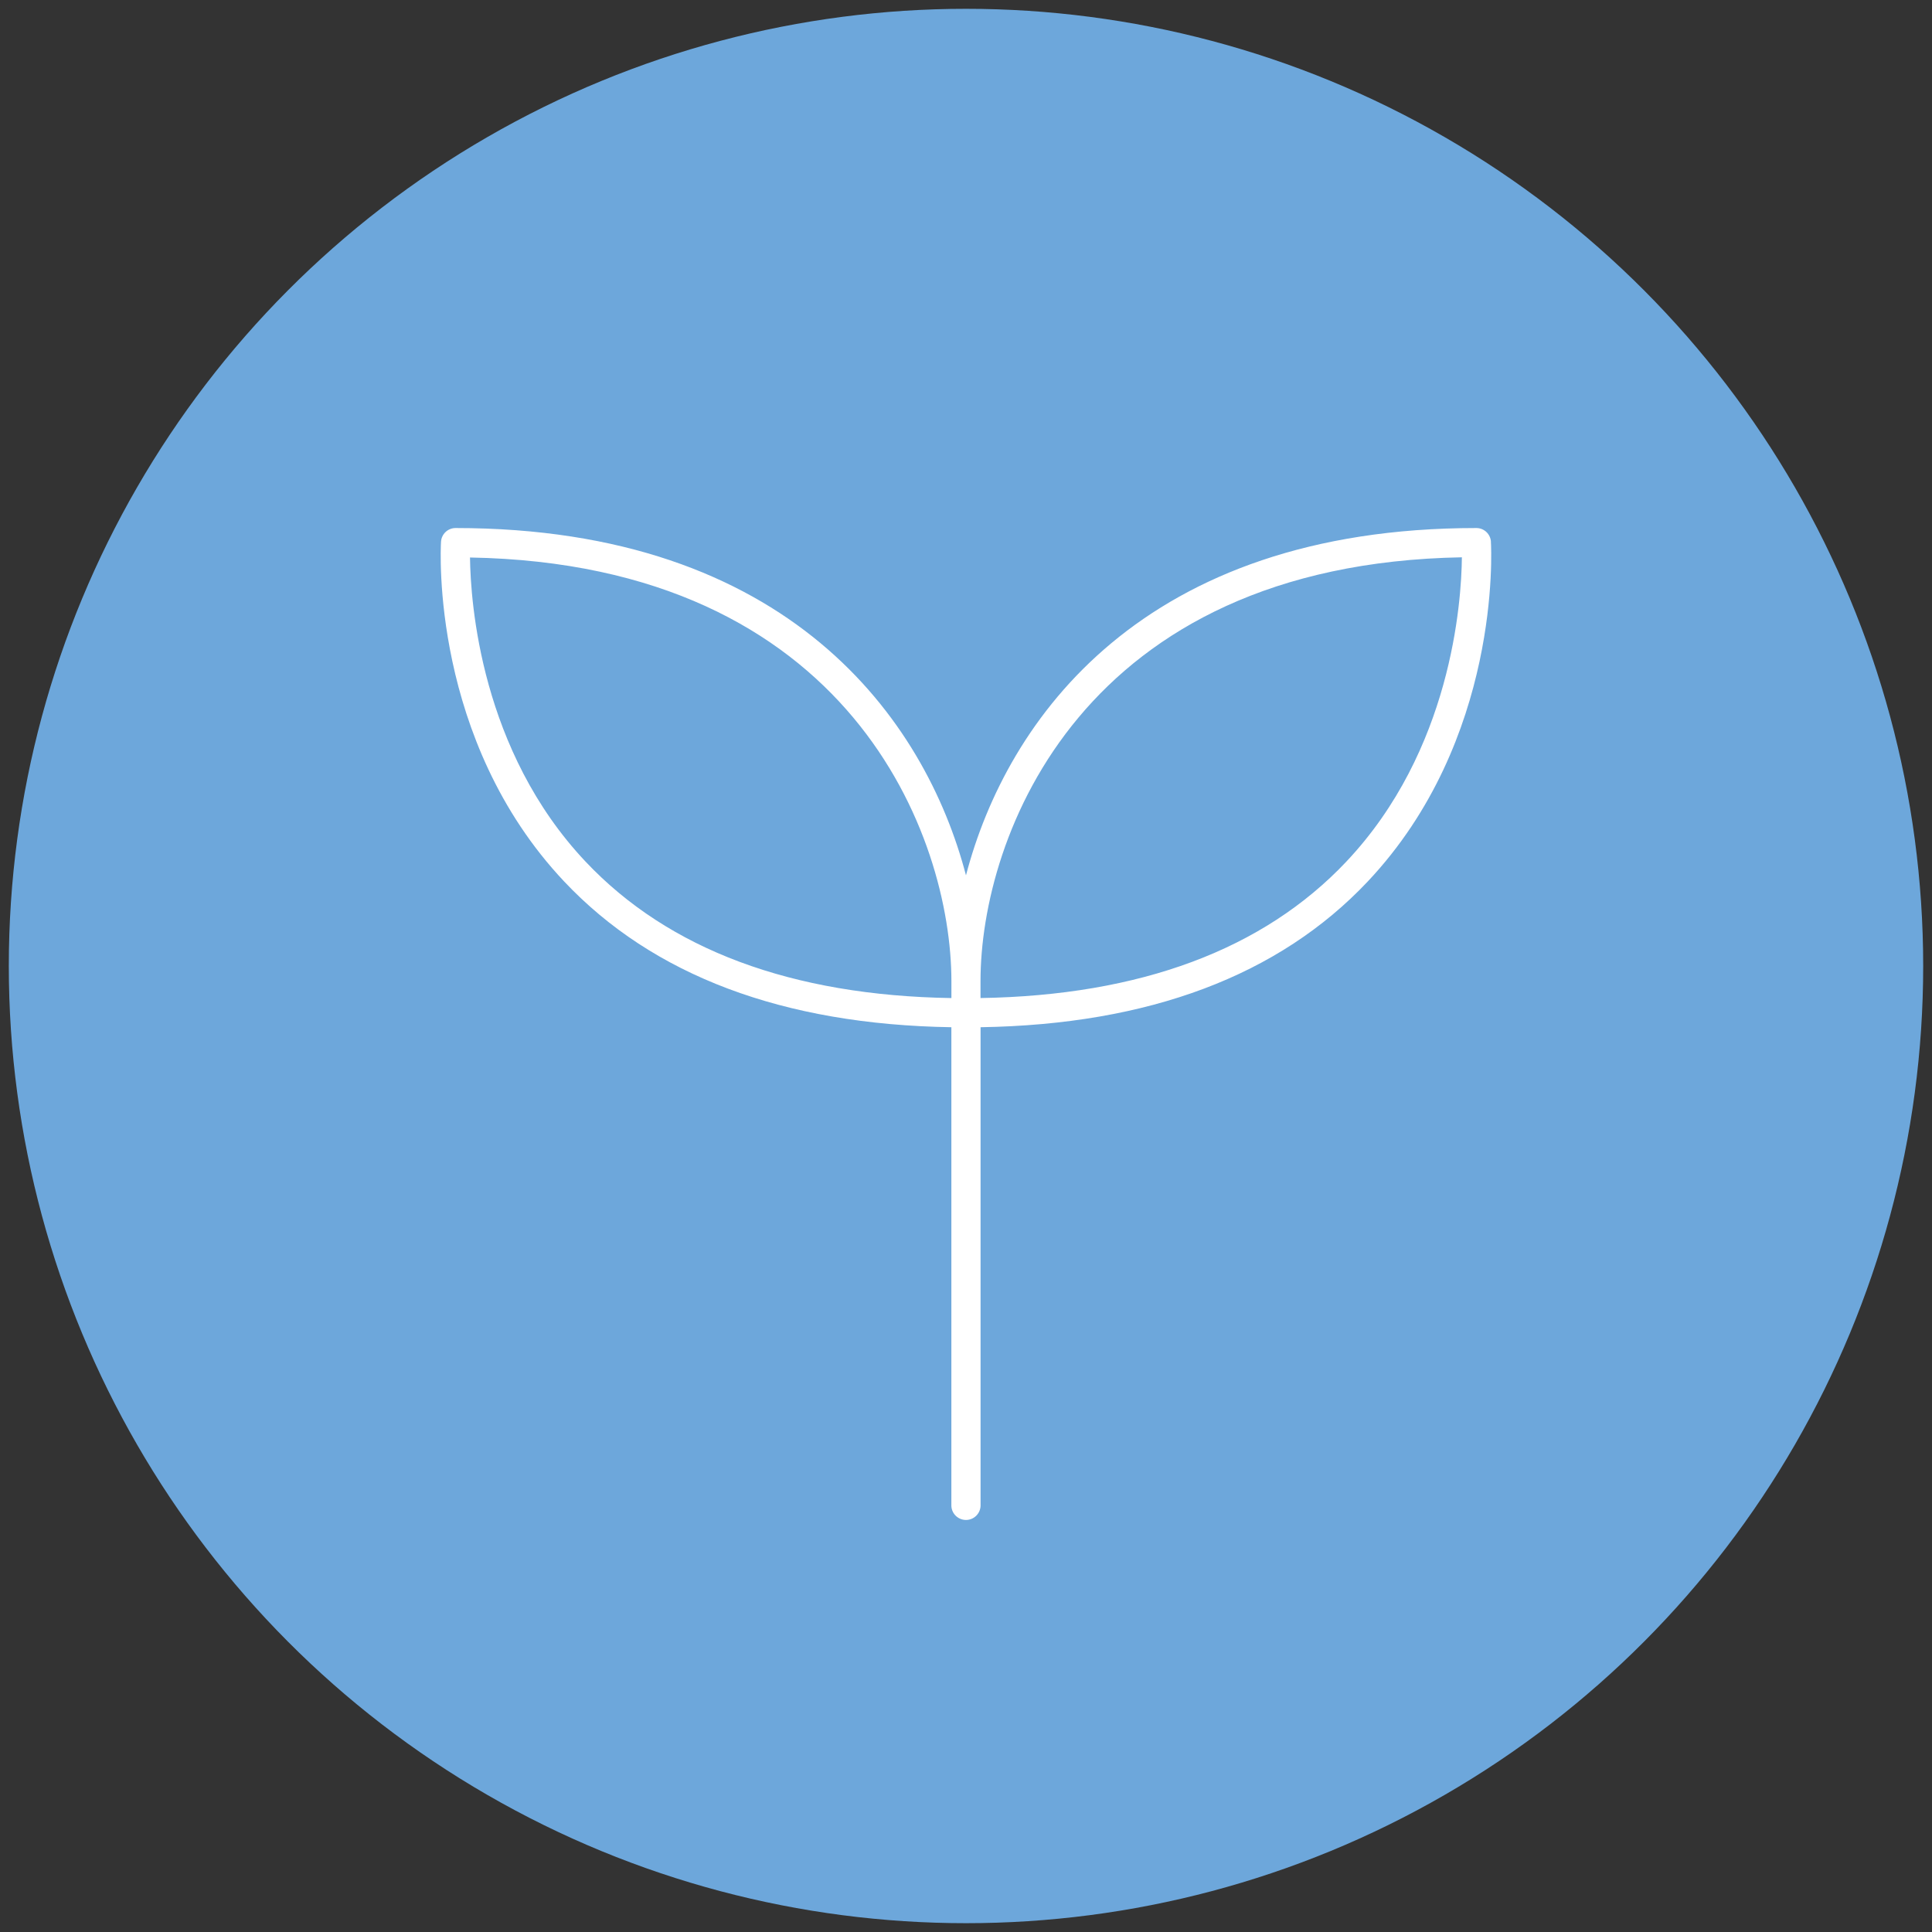
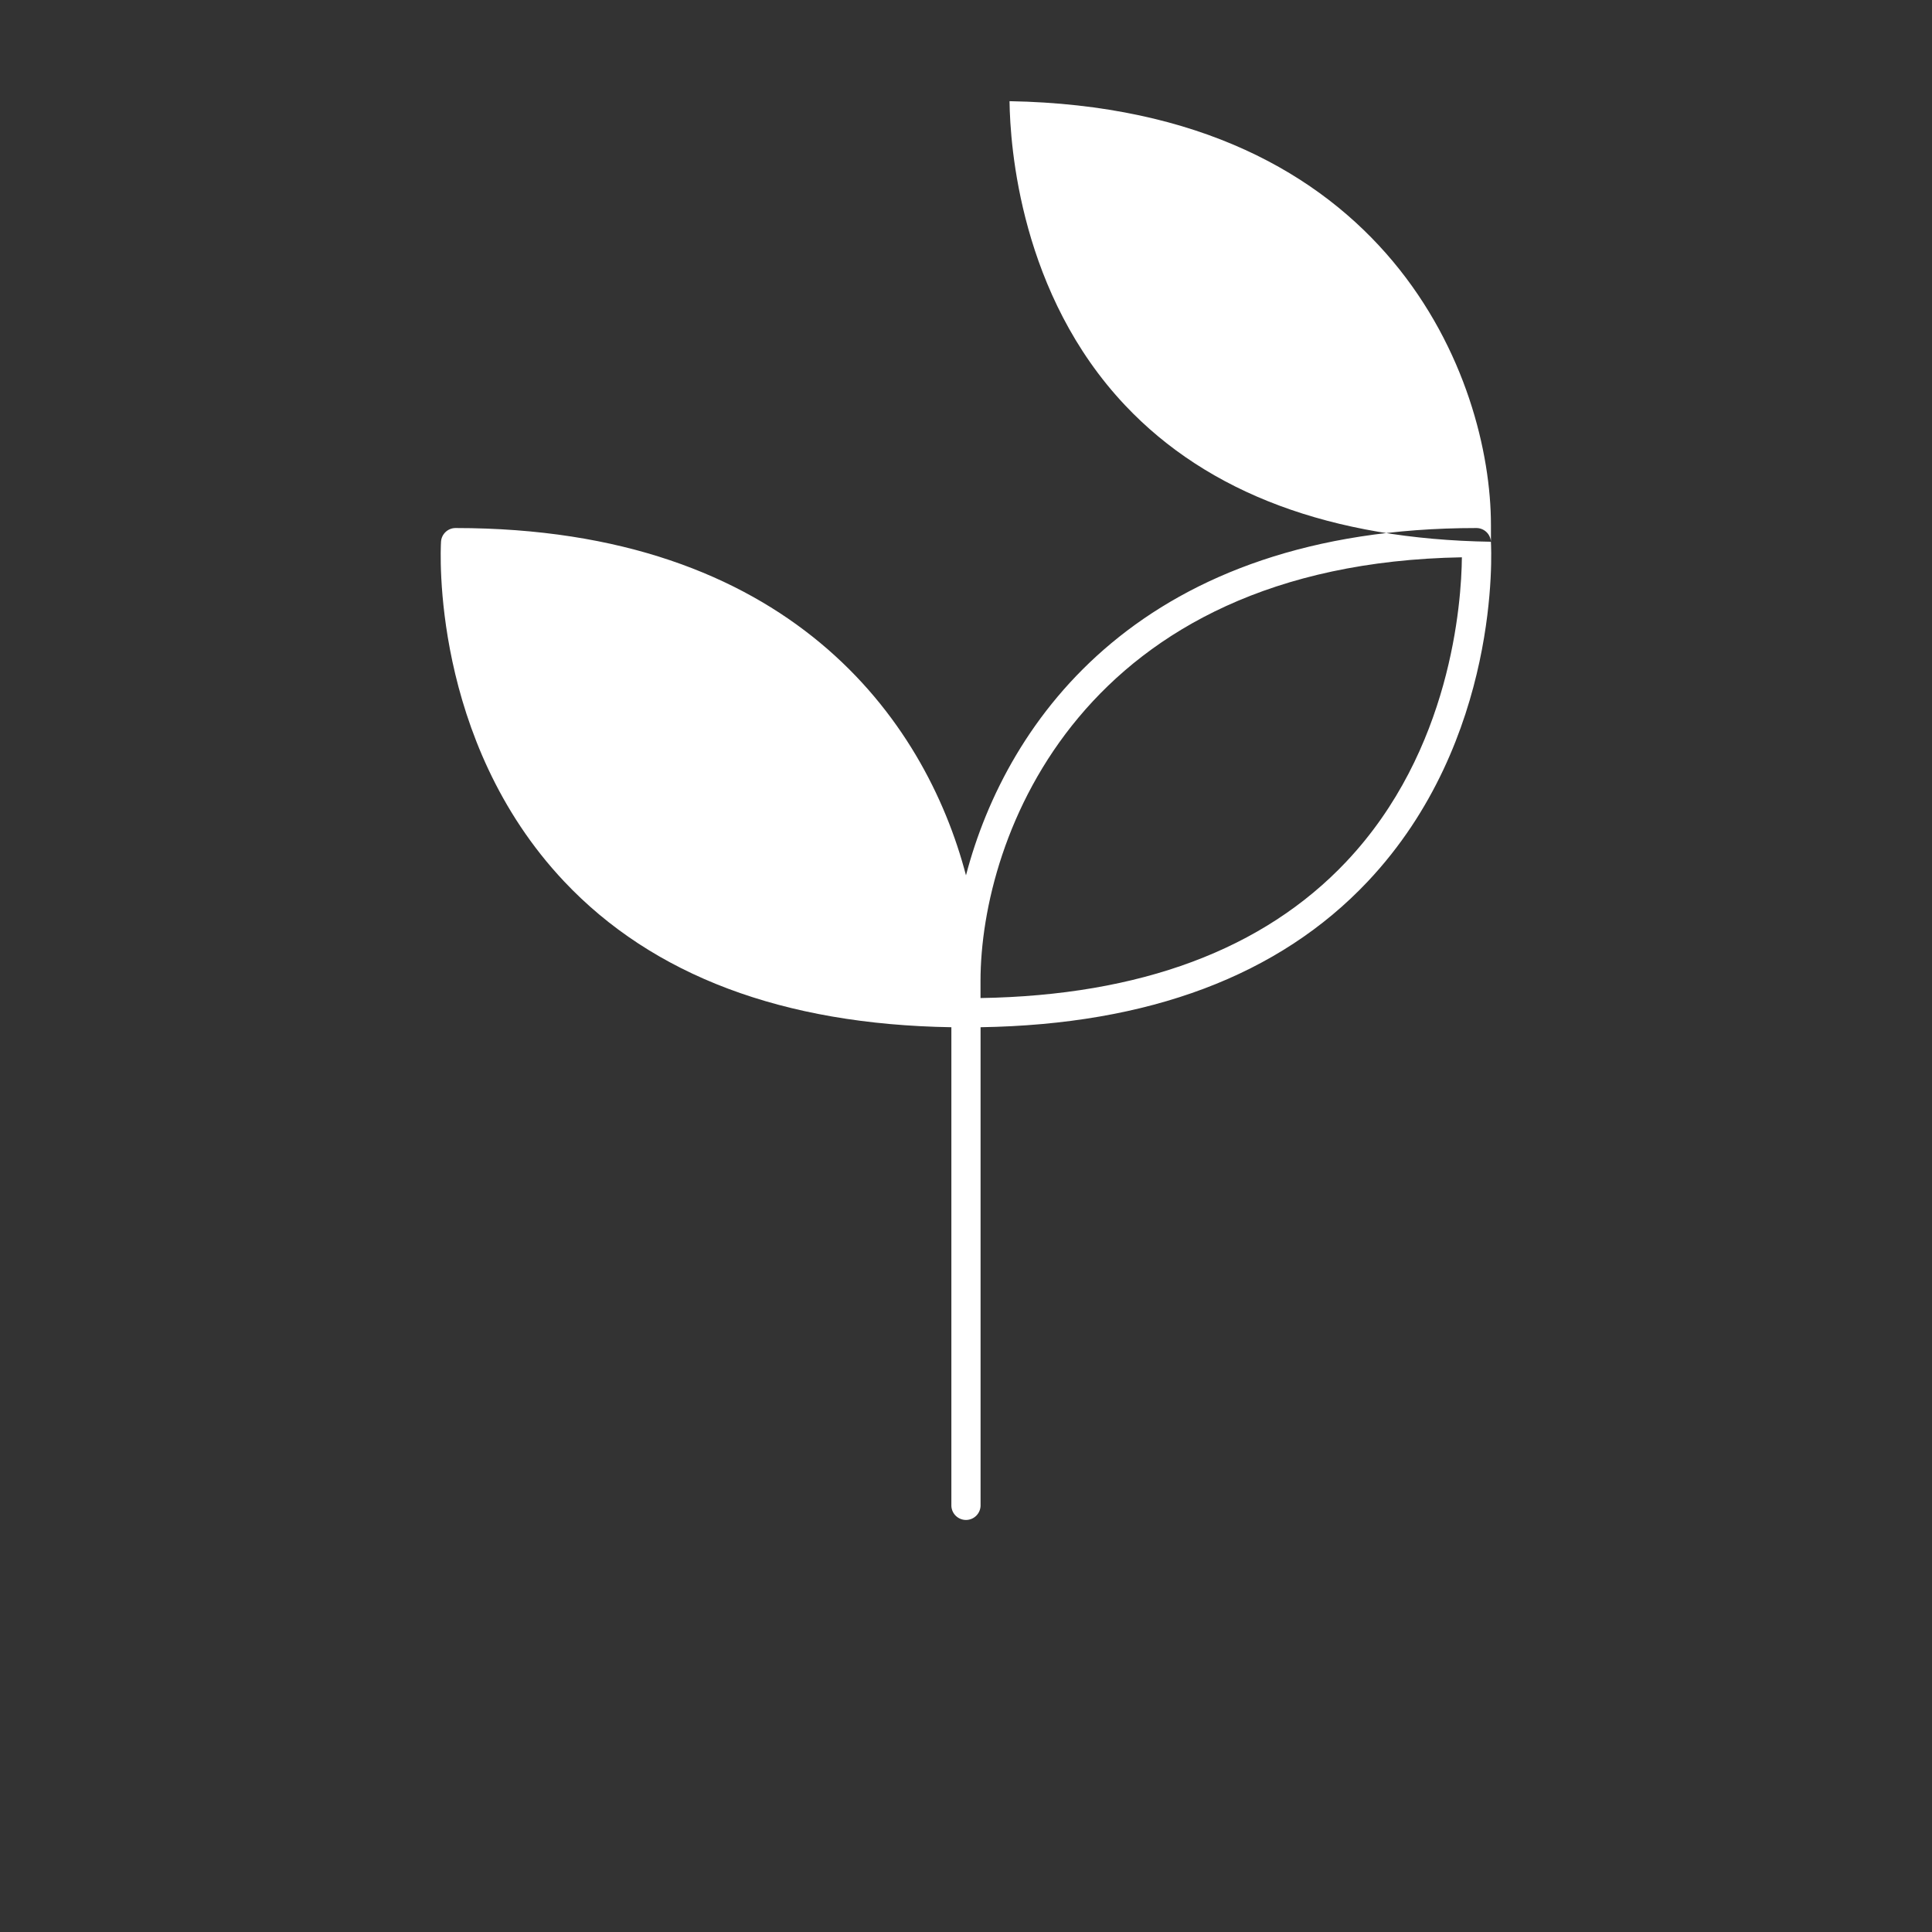
<svg xmlns="http://www.w3.org/2000/svg" id="Layer_1" version="1.1" viewBox="0 0 100 100">
  <rect x="0" y="0" width="100" height="100" fill="#333333" stroke="none" />
  <defs>
    <style>
      .st0 {
        fill: #fff;
      }

      .st1 {
        fill: #6da7db;
      }
    </style>
  </defs>
-   <circle class="st1" cx="50" cy="50" r="49.544" />
-   <path class="st0" d="M77.171,28.041c-.024-.399-.355-.711-.755-.71-17.247,0-24.299,9.877-26.417,17.977-2.118-8.096-9.169-17.977-26.417-17.977-.4-.001-.731.311-.755.71-.025.416-.525,10.264,6.373,17.583,4.593,4.871,11.331,7.407,20.043,7.545v24.779c.017.417.37.741.787.724.393-.016.707-.331.724-.724v-24.779c8.713-.138,15.452-2.674,20.042-7.545,6.898-7.319,6.398-17.167,6.373-17.583ZM49.245,51.66c-8.267-.131-14.637-2.509-18.932-7.058-5.425-5.745-5.956-13.4-5.986-15.746,19.683.345,24.918,14.443,24.918,21.94v.865ZM69.683,44.601c-4.296,4.549-10.663,6.923-18.932,7.058v-.873c0-7.496,5.23-21.594,24.916-21.94-.022,2.354-.555,10.009-5.984,15.754Z" />
+   <path class="st0" d="M77.171,28.041c-.024-.399-.355-.711-.755-.71-17.247,0-24.299,9.877-26.417,17.977-2.118-8.096-9.169-17.977-26.417-17.977-.4-.001-.731.311-.755.71-.025.416-.525,10.264,6.373,17.583,4.593,4.871,11.331,7.407,20.043,7.545v24.779c.017.417.37.741.787.724.393-.016.707-.331.724-.724v-24.779c8.713-.138,15.452-2.674,20.042-7.545,6.898-7.319,6.398-17.167,6.373-17.583Zc-8.267-.131-14.637-2.509-18.932-7.058-5.425-5.745-5.956-13.4-5.986-15.746,19.683.345,24.918,14.443,24.918,21.94v.865ZM69.683,44.601c-4.296,4.549-10.663,6.923-18.932,7.058v-.873c0-7.496,5.23-21.594,24.916-21.94-.022,2.354-.555,10.009-5.984,15.754Z" />
</svg>